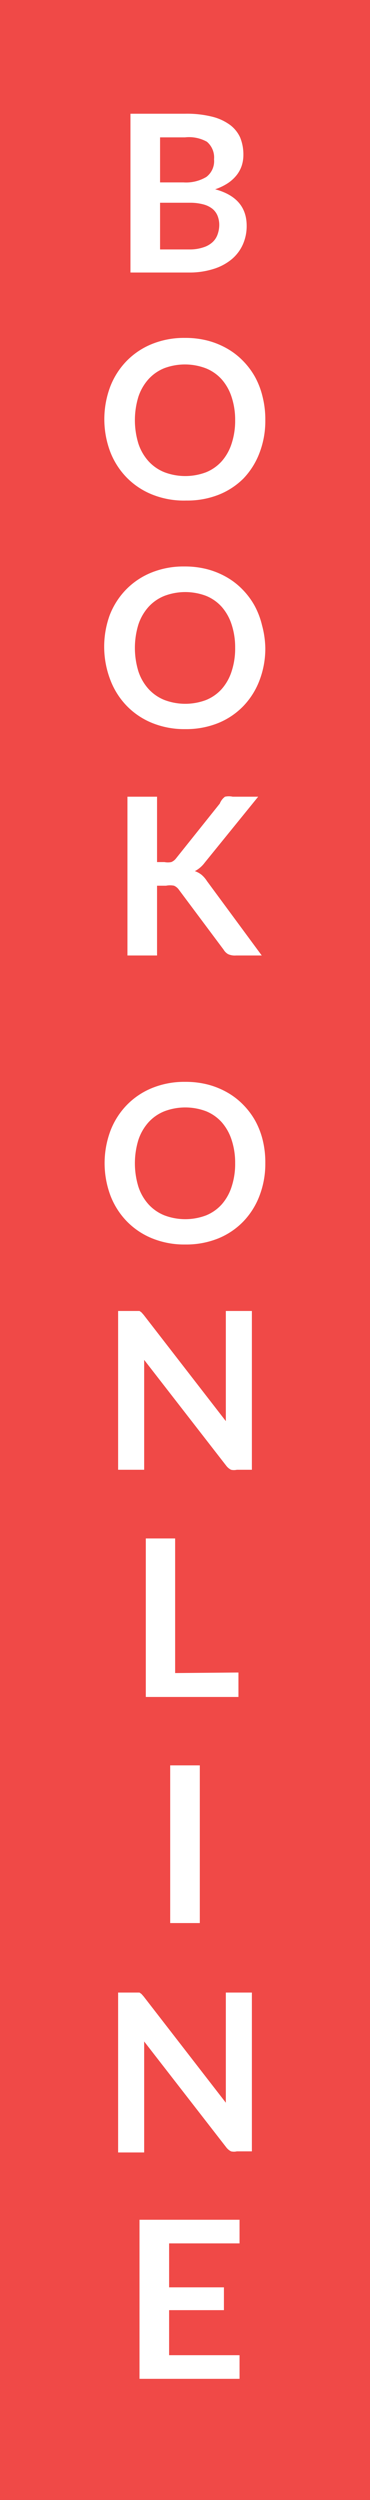
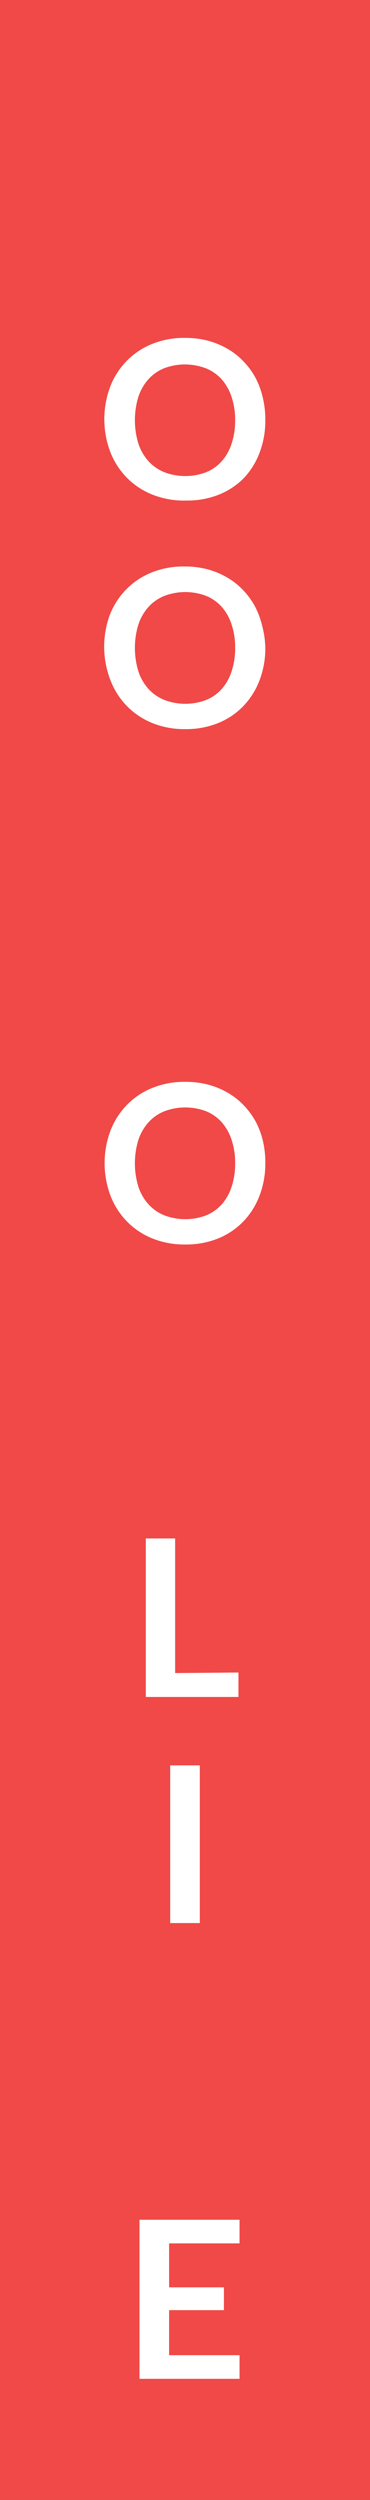
<svg xmlns="http://www.w3.org/2000/svg" id="Layer_1" data-name="Layer 1" viewBox="0 0 13.5 91">
  <rect x="0" y="0" width="13.5" height="91" fill="#333333" stroke="none" />
  <defs>
    <style>
      .cls-1 {
        fill: #f04947;
      }

      .cls-2 {
        fill: #fff;
      }
    </style>
  </defs>
  <title>bo</title>
  <rect class="cls-1" x="-38.75" y="38.75" width="91" height="13.5" transform="translate(52.25 38.75) rotate(90)" />
  <g>
-     <path class="cls-2" d="M6.75,4.14a3.79,3.79,0,0,1,1,.11,1.84,1.84,0,0,1,.66.31A1.2,1.2,0,0,1,8.76,5a1.63,1.63,0,0,1,.12.64,1.26,1.26,0,0,1-.06.39,1.14,1.14,0,0,1-.19.35,1.4,1.4,0,0,1-.32.29,2,2,0,0,1-.46.22Q9,7.2,9,8.22a1.64,1.64,0,0,1-.14.68,1.5,1.5,0,0,1-.41.54,1.93,1.93,0,0,1-.66.35,2.89,2.89,0,0,1-.9.13H4.76V4.14ZM5.84,5V6.64h.86a1.44,1.44,0,0,0,.83-.2.72.72,0,0,0,.28-.64.75.75,0,0,0-.26-.64A1.34,1.34,0,0,0,6.75,5ZM6.92,9.08A1.53,1.53,0,0,0,7.43,9a.87.87,0,0,0,.33-.19.69.69,0,0,0,.18-.28A1.05,1.05,0,0,0,8,8.2a.91.91,0,0,0-.06-.34.64.64,0,0,0-.19-.26.9.9,0,0,0-.33-.16,1.85,1.85,0,0,0-.49-.06H5.84v1.7Z" />
    <path class="cls-2" d="M9.68,15.3a3.23,3.23,0,0,1-.21,1.18,2.76,2.76,0,0,1-.59.94A2.68,2.68,0,0,1,8,18a3.12,3.12,0,0,1-1.2.22A3.11,3.11,0,0,1,5.55,18a2.71,2.71,0,0,1-.93-.62,2.77,2.77,0,0,1-.6-.94,3.37,3.37,0,0,1,0-2.36,2.77,2.77,0,0,1,.6-.94,2.71,2.71,0,0,1,.93-.62,3.11,3.11,0,0,1,1.2-.22,3.23,3.23,0,0,1,.83.1,2.92,2.92,0,0,1,.71.29,2.61,2.61,0,0,1,.58.45,2.74,2.74,0,0,1,.44.59,2.9,2.9,0,0,1,.27.71A3.37,3.37,0,0,1,9.68,15.3Zm-1.1,0a2.65,2.65,0,0,0-.13-.85,1.82,1.82,0,0,0-.36-.64,1.56,1.56,0,0,0-.57-.4A2.15,2.15,0,0,0,6,13.4a1.57,1.57,0,0,0-.58.4,1.81,1.81,0,0,0-.37.64,2.91,2.91,0,0,0,0,1.71,1.79,1.79,0,0,0,.37.64,1.58,1.58,0,0,0,.58.4,2.15,2.15,0,0,0,1.52,0,1.56,1.56,0,0,0,.57-.4,1.8,1.8,0,0,0,.36-.64A2.65,2.65,0,0,0,8.58,15.3Z" />
    <path class="cls-2" d="M9.68,23.58a3.23,3.23,0,0,1-.21,1.18,2.76,2.76,0,0,1-.59.94,2.68,2.68,0,0,1-.92.62,3.12,3.12,0,0,1-1.2.22,3.11,3.11,0,0,1-1.2-.22,2.71,2.71,0,0,1-.93-.62,2.77,2.77,0,0,1-.6-.94A3.37,3.37,0,0,1,4,22.4a2.77,2.77,0,0,1,.6-.94,2.71,2.71,0,0,1,.93-.62,3.11,3.11,0,0,1,1.2-.22,3.23,3.23,0,0,1,.83.1,2.92,2.92,0,0,1,.71.29,2.61,2.61,0,0,1,.58.45,2.74,2.74,0,0,1,.44.59,2.9,2.9,0,0,1,.27.71A3.37,3.37,0,0,1,9.68,23.58Zm-1.1,0a2.65,2.65,0,0,0-.13-.85,1.82,1.82,0,0,0-.36-.64,1.56,1.56,0,0,0-.57-.4,2.15,2.15,0,0,0-1.52,0,1.57,1.57,0,0,0-.58.4,1.81,1.81,0,0,0-.37.64,2.91,2.91,0,0,0,0,1.71,1.79,1.79,0,0,0,.37.64,1.58,1.58,0,0,0,.58.4,2.15,2.15,0,0,0,1.52,0,1.56,1.56,0,0,0,.57-.4,1.8,1.8,0,0,0,.36-.64A2.65,2.65,0,0,0,8.58,23.58Z" />
-     <path class="cls-2" d="M5.73,31.38H6a.65.65,0,0,0,.25,0,.42.42,0,0,0,.17-.13l1.6-2A.57.57,0,0,1,8.21,29a.68.68,0,0,1,.28,0h.93l-1.95,2.4a1.07,1.07,0,0,1-.36.31.82.82,0,0,1,.24.13,1,1,0,0,1,.2.23l2,2.71H8.61a.59.59,0,0,1-.29-.05.45.45,0,0,1-.16-.16L6.53,32.39a.43.43,0,0,0-.18-.15.74.74,0,0,0-.29,0H5.73v2.54H4.65V29H5.73Z" />
    <path class="cls-2" d="M9.68,42.34a3.23,3.23,0,0,1-.21,1.18,2.76,2.76,0,0,1-.59.94,2.68,2.68,0,0,1-.92.62,3.12,3.12,0,0,1-1.2.22,3.11,3.11,0,0,1-1.2-.22,2.71,2.71,0,0,1-.93-.62,2.77,2.77,0,0,1-.6-.94,3.37,3.37,0,0,1,0-2.36,2.77,2.77,0,0,1,.6-.94,2.71,2.71,0,0,1,.93-.62,3.11,3.11,0,0,1,1.2-.22,3.23,3.23,0,0,1,.83.1,2.92,2.92,0,0,1,.71.29,2.61,2.61,0,0,1,.58.45,2.74,2.74,0,0,1,.44.59,2.9,2.9,0,0,1,.27.71A3.37,3.37,0,0,1,9.68,42.34Zm-1.1,0a2.65,2.65,0,0,0-.13-.85,1.82,1.82,0,0,0-.36-.64,1.56,1.56,0,0,0-.57-.4,2.15,2.15,0,0,0-1.52,0,1.57,1.57,0,0,0-.58.4,1.81,1.81,0,0,0-.37.64,2.91,2.91,0,0,0,0,1.71,1.79,1.79,0,0,0,.37.64,1.58,1.58,0,0,0,.58.4,2.15,2.15,0,0,0,1.52,0,1.56,1.56,0,0,0,.57-.4,1.8,1.8,0,0,0,.36-.64A2.65,2.65,0,0,0,8.58,42.34Z" />
-     <path class="cls-2" d="M9.19,47.72V53.5H8.64a.48.48,0,0,1-.21,0,.51.51,0,0,1-.17-.14l-3-3.86c0,.18,0,.34,0,.49V53.5H4.31V47.72H5l.09,0,.07.05.08.09,3,3.87c0-.09,0-.19,0-.28s0-.17,0-.25V47.72Z" />
    <path class="cls-2" d="M8.7,60.88v.89H5.32V56H6.39v4.9Z" />
    <path class="cls-2" d="M7.29,70H6.21V64.26H7.29Z" />
-     <path class="cls-2" d="M9.19,72.53v5.78H8.64a.48.48,0,0,1-.21,0,.51.51,0,0,1-.17-.14l-3-3.86c0,.18,0,.34,0,.49v3.55H4.31V72.53H5l.09,0,.07.05.08.09,3,3.87c0-.09,0-.19,0-.28s0-.17,0-.25V72.53Z" />
    <path class="cls-2" d="M6.17,81.66v1.6h2v.83h-2v1.64H8.74v.86H5.09V80.8H8.74v.86Z" />
  </g>
</svg>